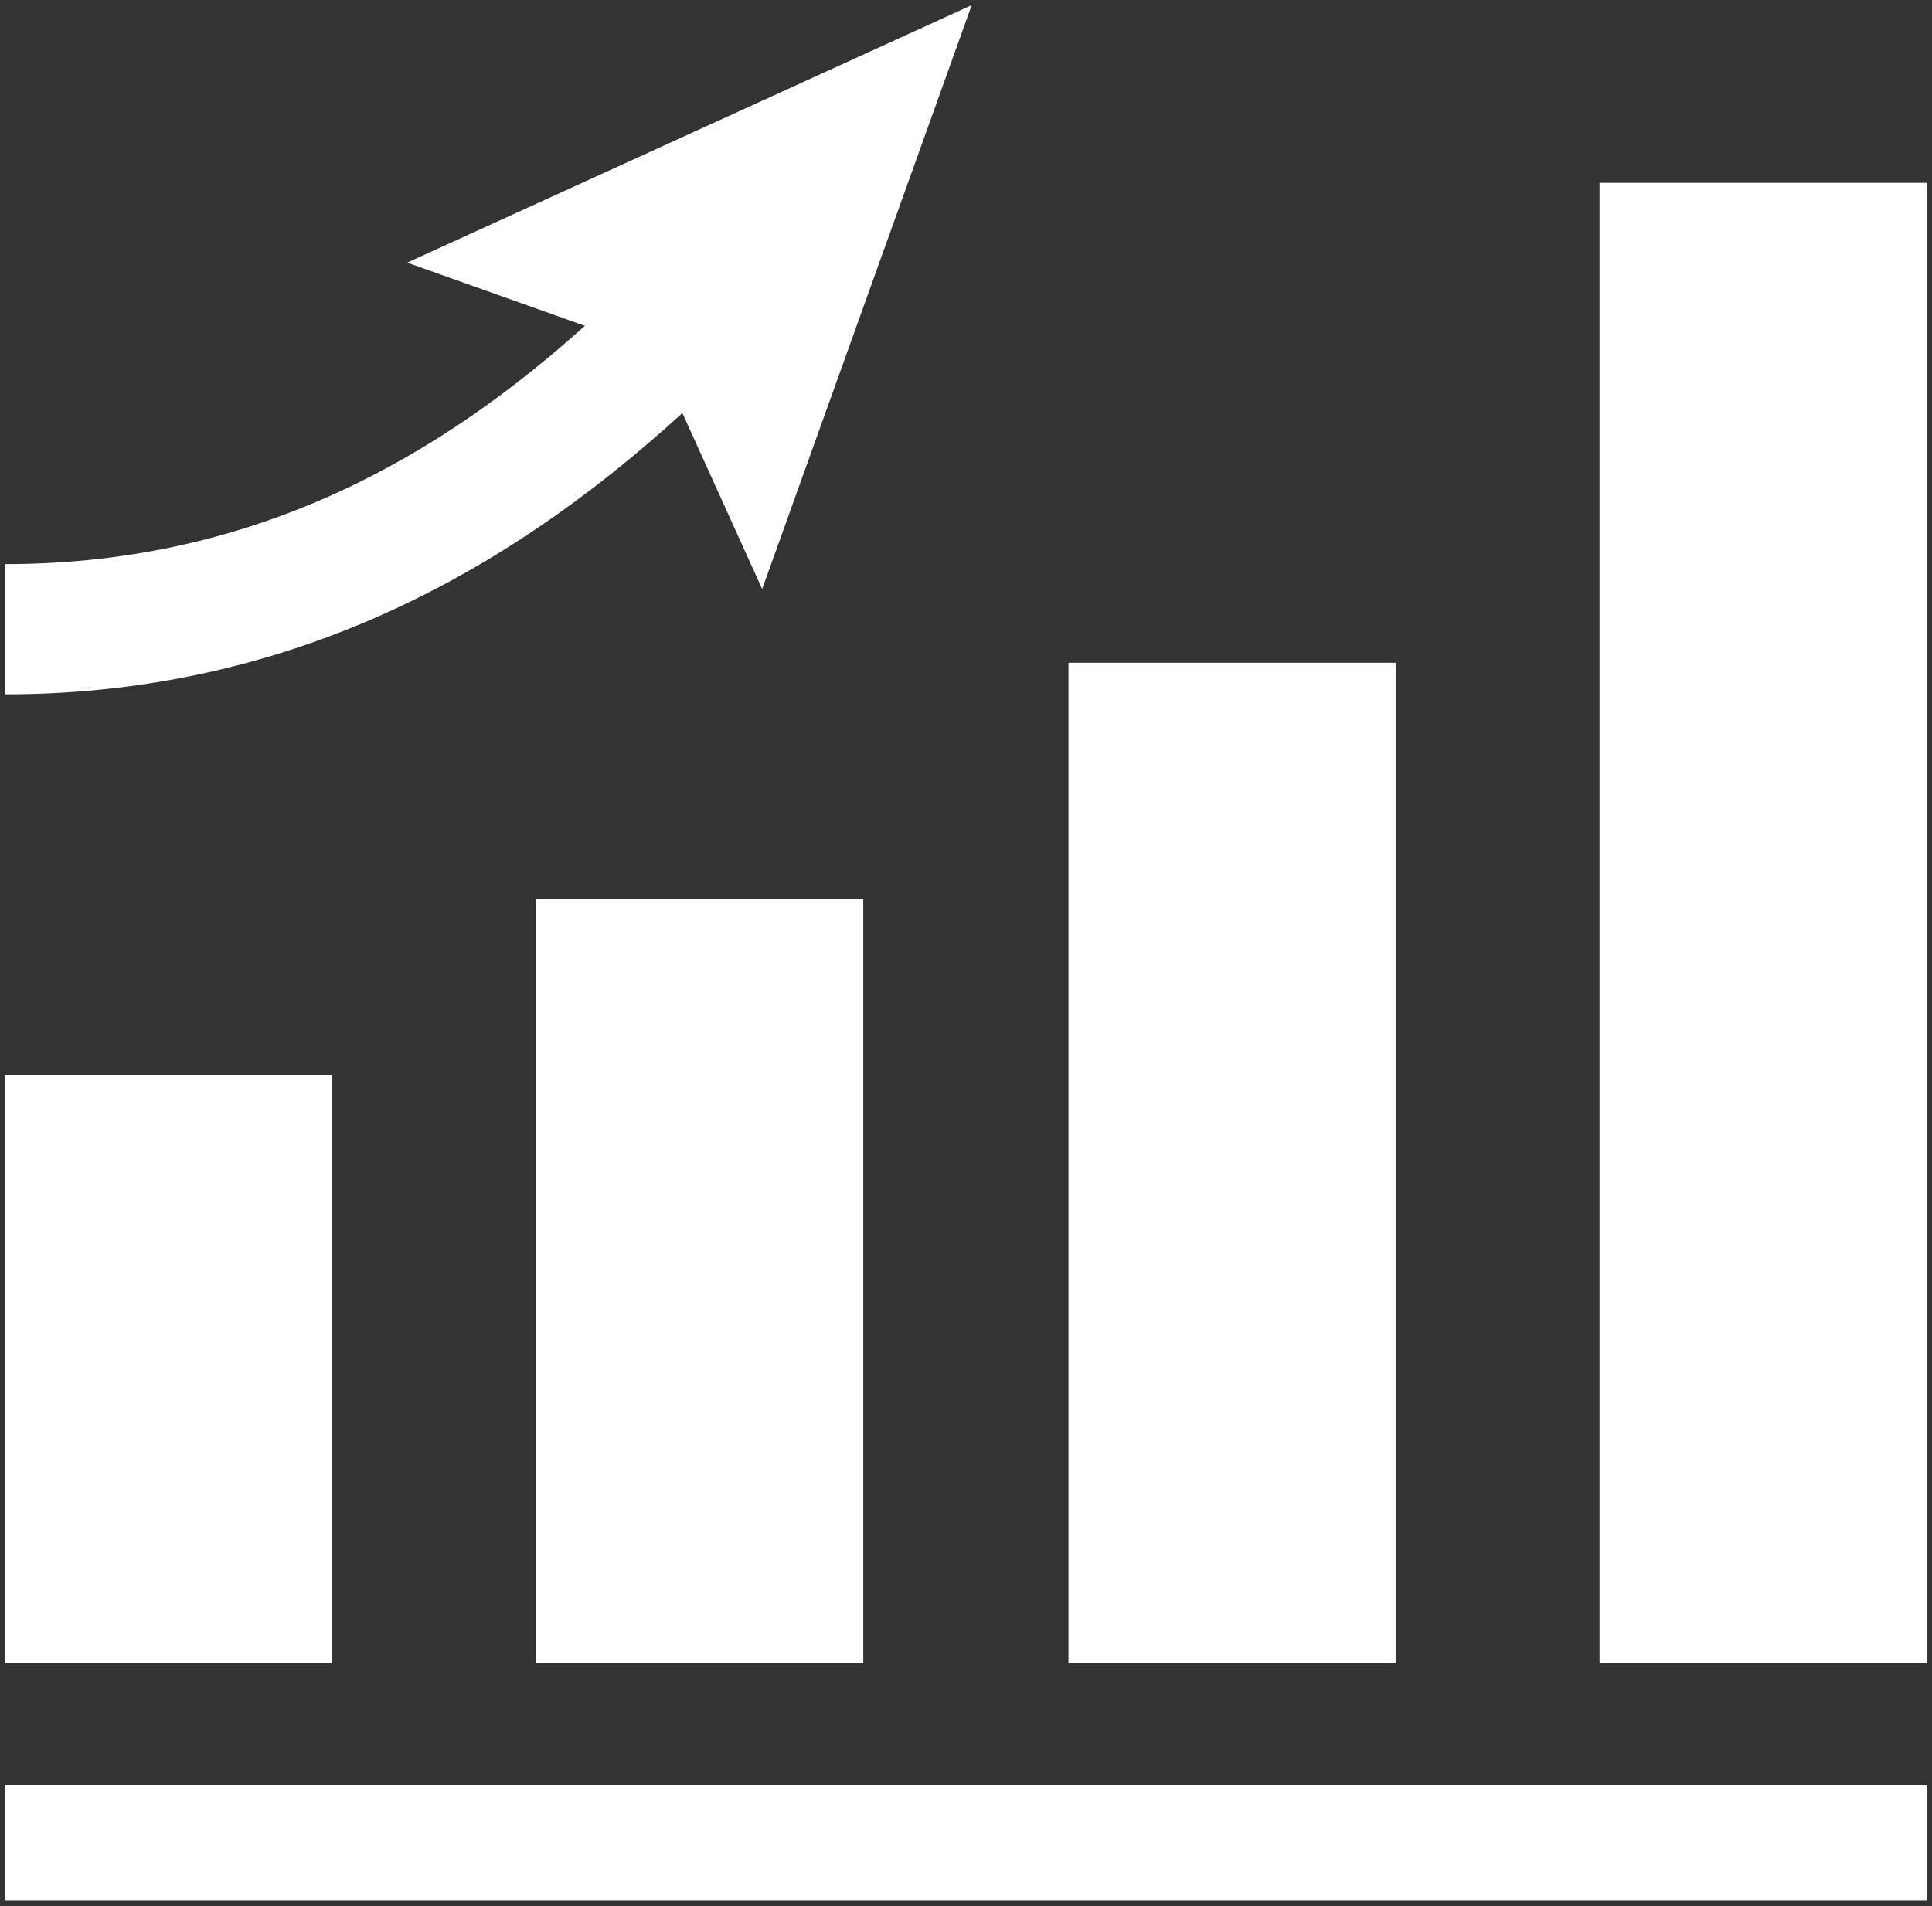
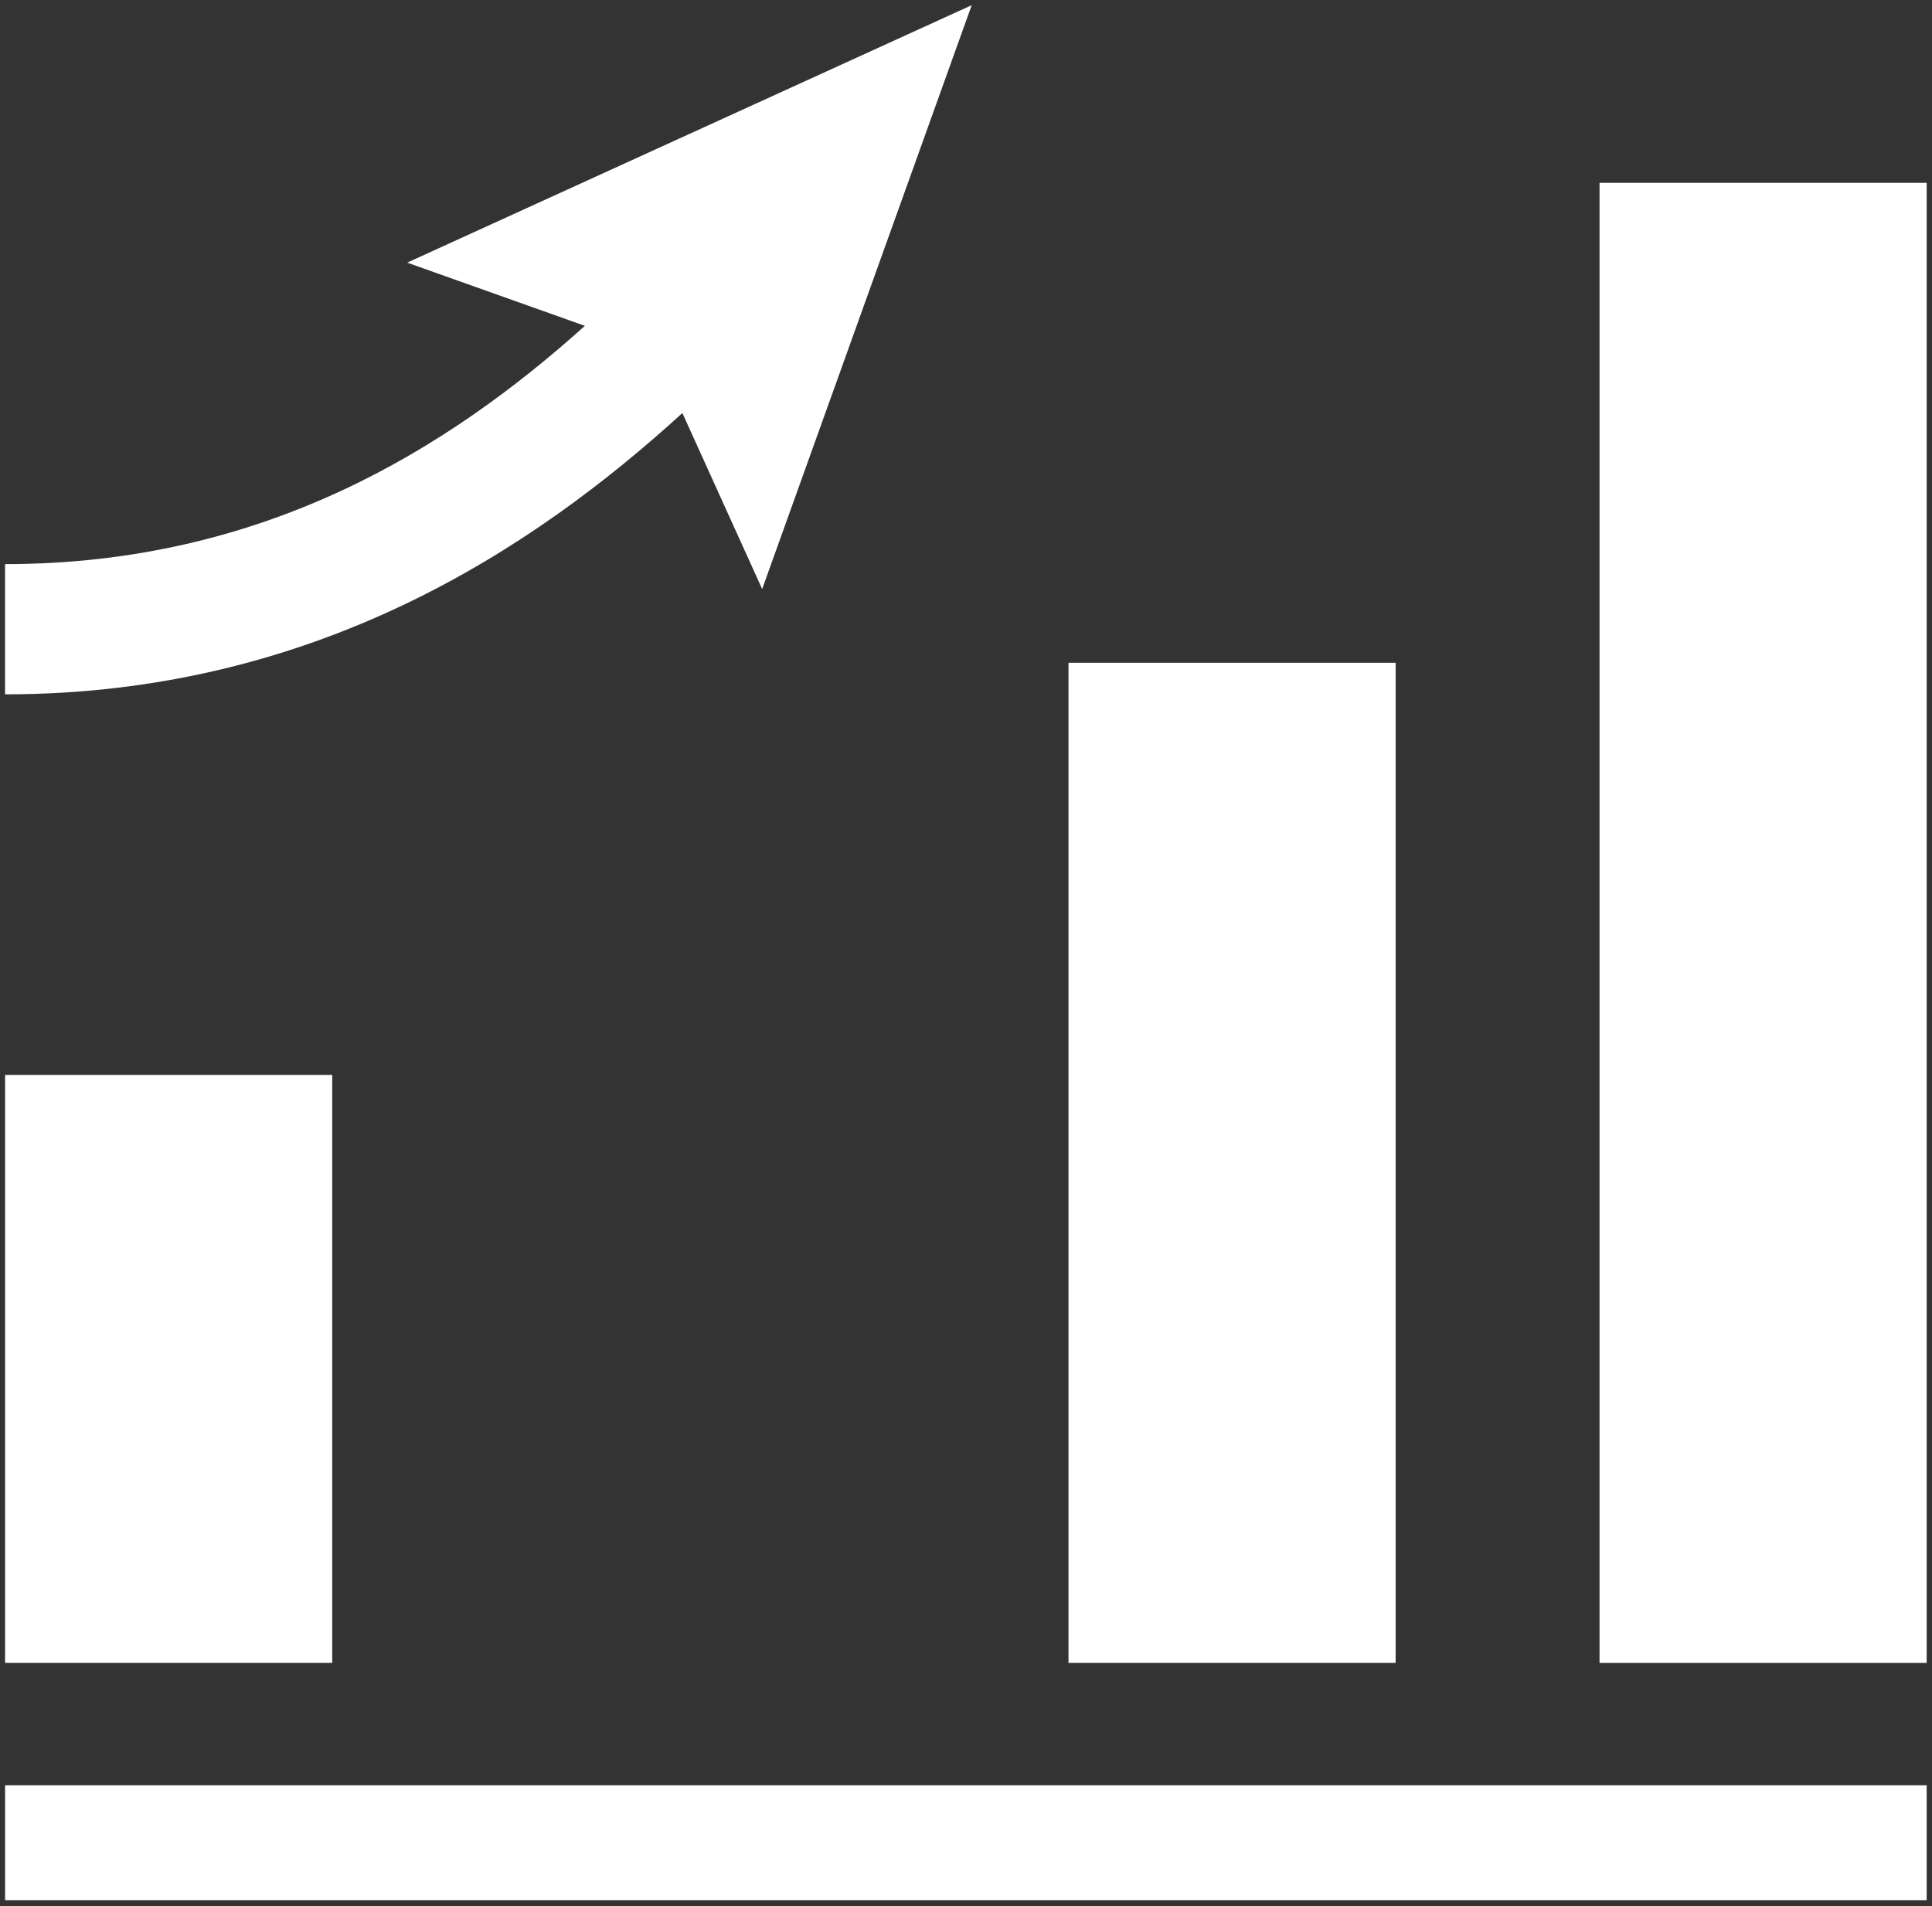
<svg xmlns="http://www.w3.org/2000/svg" version="1.1" x="0px" y="0px" viewBox="0 0 603.2 595.28" style="enable-background:new 0 0 603.2 595.28;" xml:space="preserve">
  <rect x="0" y="0" width="603.2" height="595.28" fill="#333333" stroke="none" />
  <style type="text/css">
	.st0{display:none;}
	.st1{display:inline;fill:#056A38;}
	.st2{display:inline;fill:#056A38;stroke:#FFFFFF;stroke-width:13.821;stroke-miterlimit:10;}
	.st3{fill:#FFFFFF;}
	.st4{display:inline;fill:#056A38;stroke:#FFFFFF;stroke-width:20;stroke-miterlimit:10;}
</style>
  <g id="Layer_1" class="st0">
    <polygon class="st1" points="767.16,263.77 932.07,374.91 932.07,592.79 767.16,481.64  " />
    <polygon class="st1" points="1114.26,263.77 949.35,374.91 949.35,592.79 1114.26,481.64  " />
    <polygon class="st2" points="1114.21,263.77 949.3,374.91 1056.97,489.23 1221.87,378.09  " />
    <polygon class="st2" points="767.16,263.77 932.07,374.91 824.41,489.23 659.5,378.09  " />
-     <polygon class="st1" points="813.81,155.89 648.9,267.03 767.16,267.55 932.07,156.4  " />
    <polygon class="st1" points="1075.45,158.08 1240.36,269.22 1113.26,267.55 948.35,156.4  " />
-     <path class="st1" d="M916.52,355.06c195.27-28.06,109.8-228.62,162.59-286.15C807.95,158.03,836.66,268.32,892.3,343.8   c5.9-58.19,36.8-132.9,123.49-209.39C983.76,165.05,917.5,257.8,916.52,355.06" />
-     <polygon class="st1" points="432.4,498.24 325.8,385.05 325.8,592.79 490.71,481.64 490.71,458.95  " />
+     <path class="st1" d="M916.52,355.06c195.27-28.06,109.8-228.62,162.59-286.15C807.95,158.03,836.66,268.32,892.3,343.8   c5.9-58.19,36.8-132.9,123.49-209.39" />
    <polygon class="st1" points="201.86,498.24 143.61,458.98 143.61,481.64 308.52,592.79 308.52,384.99  " />
    <polygon class="st1" points="202.85,39.08 37.94,150.23 145.61,264.55 310.52,153.4  " />
    <polygon class="st1" points="430.47,39.08 595.37,150.23 487.71,264.55 322.8,153.4  " />
    <path class="st2" d="M292.96,351.06C488.23,323,402.76,122.43,455.55,64.91C184.4,154.03,213.11,264.32,268.74,339.8   c5.9-58.19,36.8-132.9,123.49-209.39C360.2,161.05,293.95,253.8,292.96,351.06" />
    <polygon class="st1" points="490.65,263.77 325.74,374.91 433.41,489.23 598.32,378.09  " />
    <polygon class="st1" points="143.61,263.77 308.52,374.91 200.85,489.23 35.94,378.09  " />
    <polygon class="st1" points="202.85,39.08 37.94,150.23 145.61,264.55 310.52,153.4  " />
    <polygon class="st1" points="430.47,39.08 595.37,150.23 487.71,264.55 322.8,153.4  " />
    <path class="st2" d="M292.96,351.06C488.23,323,402.76,122.43,455.55,64.91C184.4,154.03,213.11,264.32,268.74,339.8   c5.9-58.19,36.8-132.9,123.49-209.39C360.2,161.05,293.95,253.8,292.96,351.06" />
  </g>
  <g id="Layer_2">
    <rect x="283.63" y="275.5" transform="matrix(-1.836970e-16 1 -1 -1.836970e-16 877.039 273.908)" class="st3" width="35.88" height="599.95" />
    <path class="st3" d="M303.38,1.62l-176.25,80.4l55.48,19.74c-42.75,38.4-100.28,74.41-181.03,74.41v40.67   c96.44,0,164.68-45.15,211.47-87.85l24.91,54.97L303.38,1.62z" />
    <rect x="1.59" y="335.69" class="st3" width="102.14" height="183.61" />
-     <rect x="167.39" y="280.8" class="st3" width="102.14" height="238.51" />
    <rect x="333.6" y="206.98" class="st3" width="102.14" height="312.32" />
    <rect x="499.4" y="57.1" class="st3" width="102.14" height="462.21" />
  </g>
  <g id="Layer_2_copy" class="st0">
    <polygon class="st1" points="143.61,263.77 308.52,374.91 308.52,592.79 143.61,481.64  " />
    <polygon class="st1" points="486.71,263.77 321.8,374.91 321.8,592.79 486.71,481.64  " />
    <polygon class="st4" points="486.65,263.77 321.74,374.91 429.41,489.23 594.32,378.09  " />
-     <polygon class="st4" points="143.61,263.77 308.52,374.91 200.85,489.23 35.94,378.09  " />
    <polygon class="st1" points="202.85,39.08 37.94,150.23 145.61,264.55 310.52,153.4  " />
    <polygon class="st1" points="426.47,39.08 591.37,150.23 483.71,264.55 318.8,153.4  " />
    <path class="st2" d="M292.96,351.06C488.23,323,402.76,122.43,455.55,64.91C184.4,154.03,213.11,264.32,268.74,339.8   c5.9-58.19,36.8-132.9,123.49-209.39C360.2,161.05,293.95,253.8,292.96,351.06" />
  </g>
</svg>